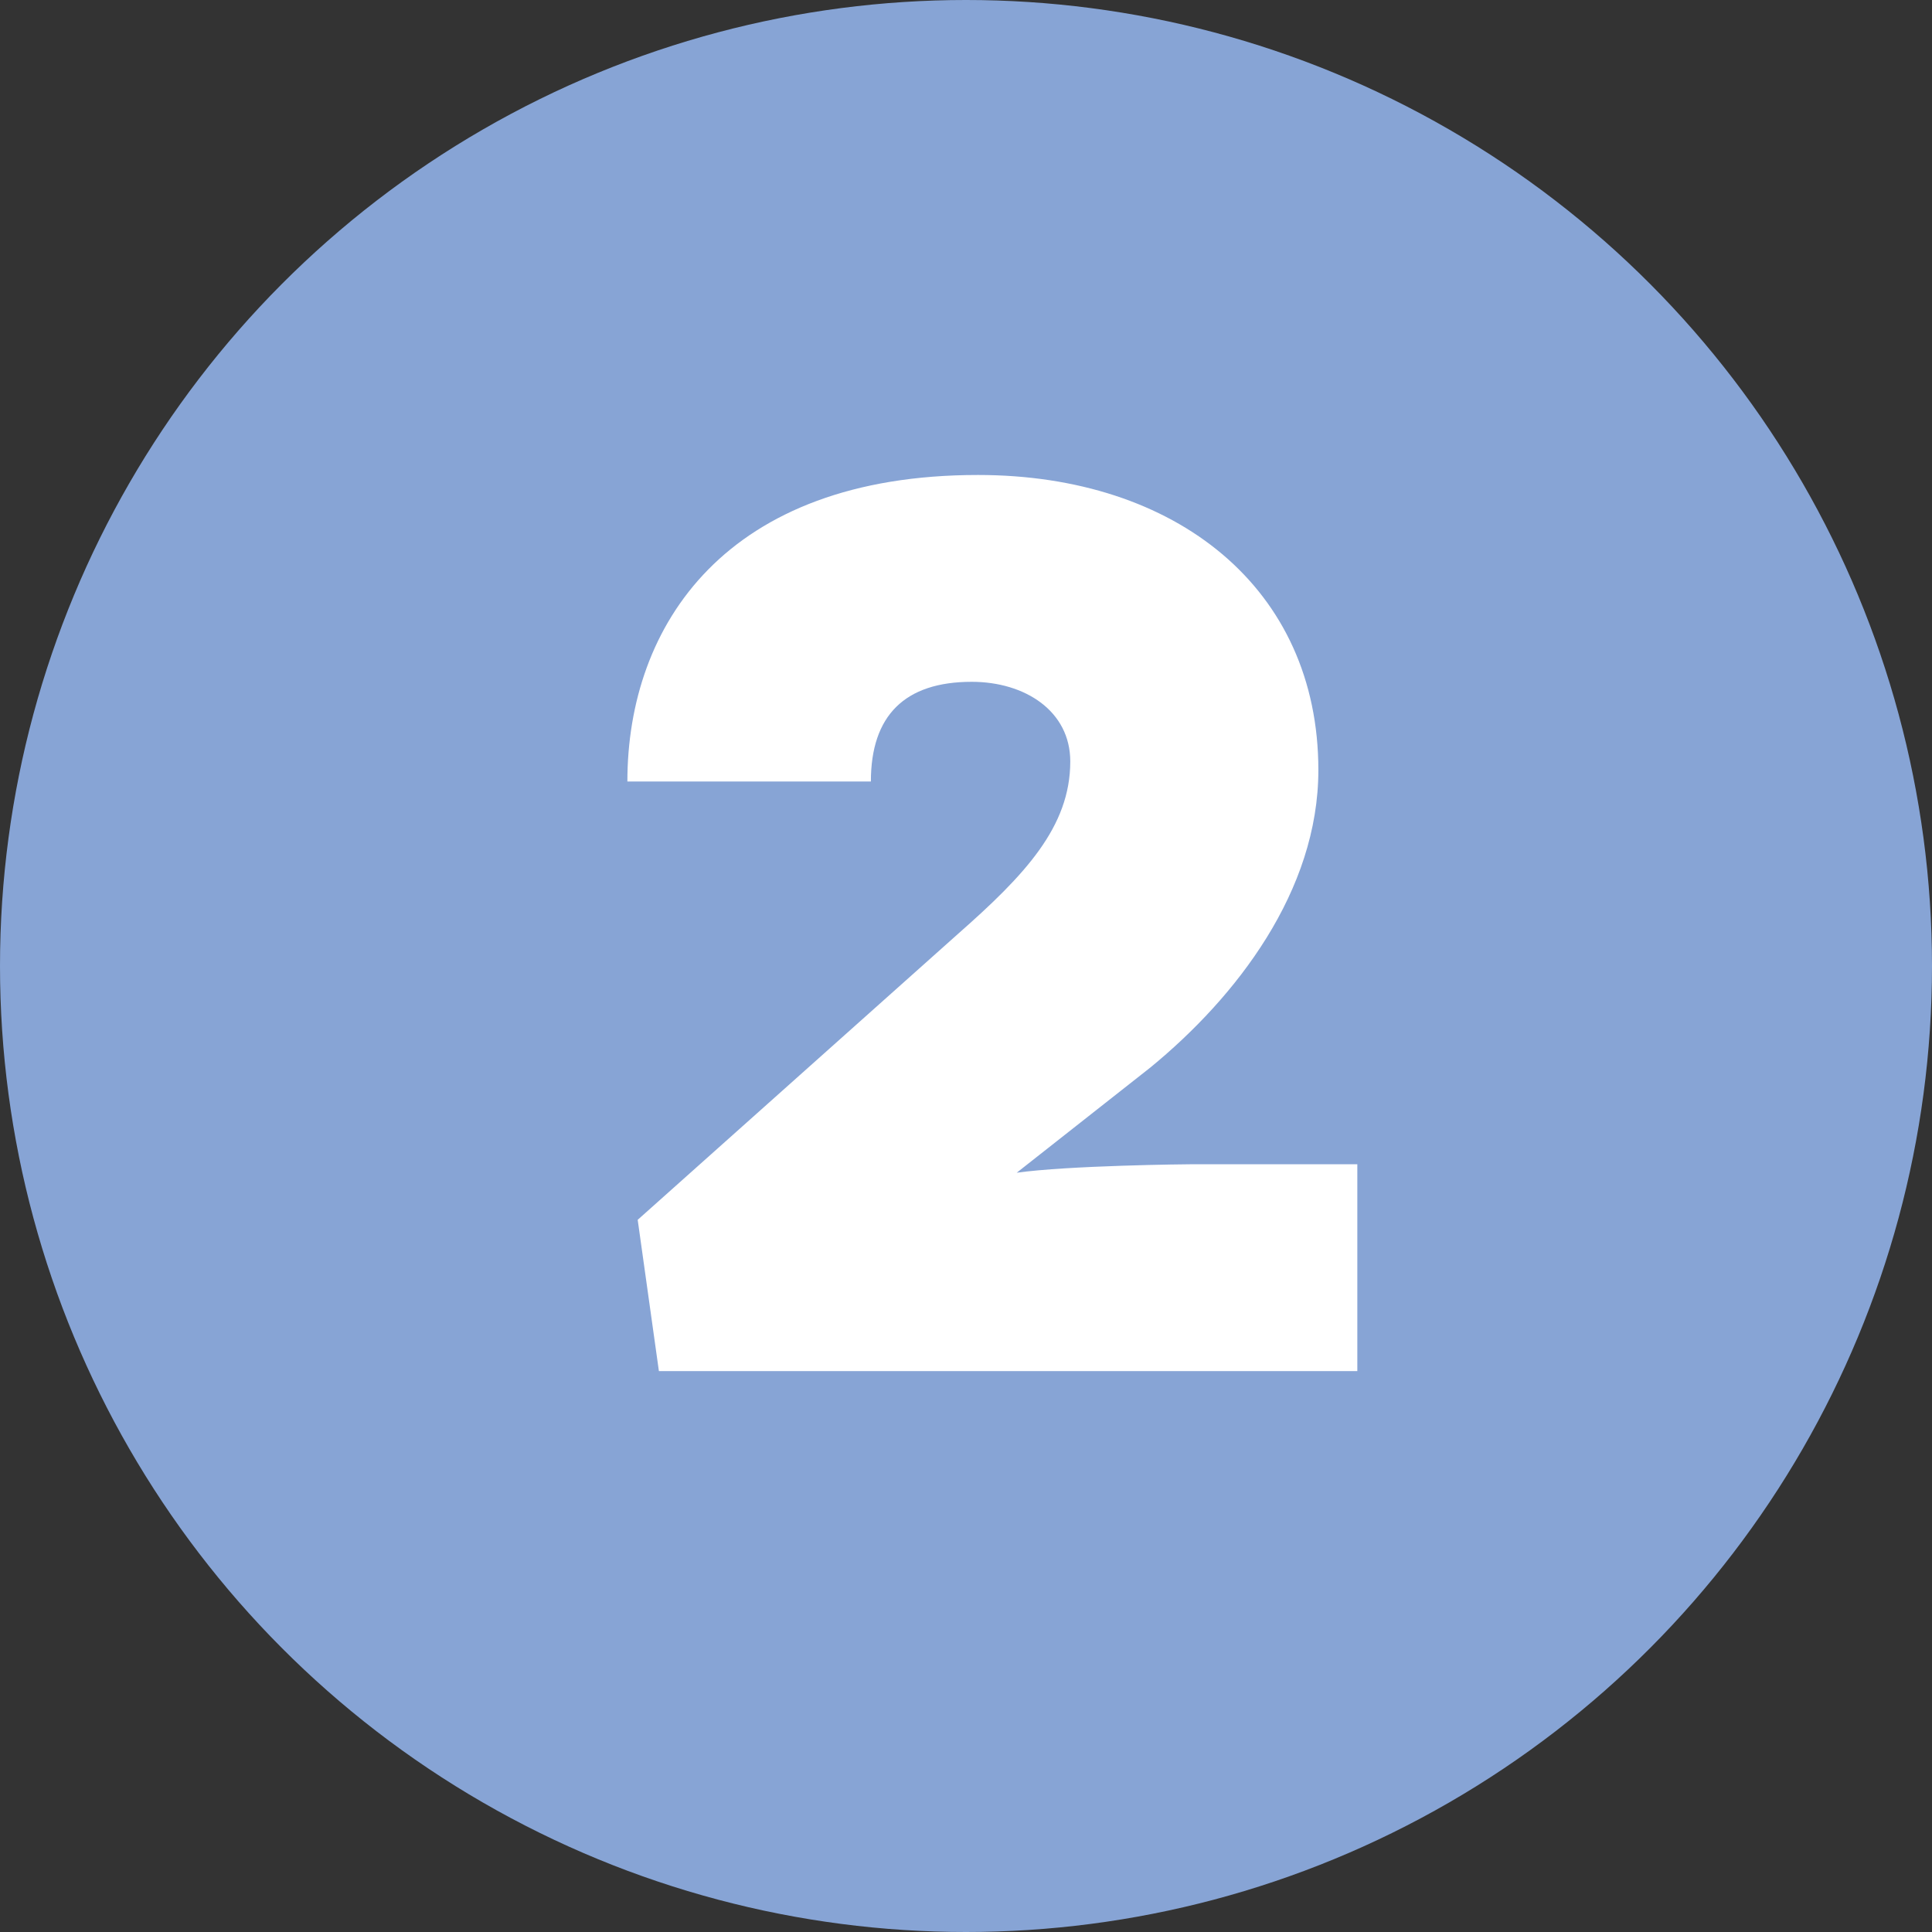
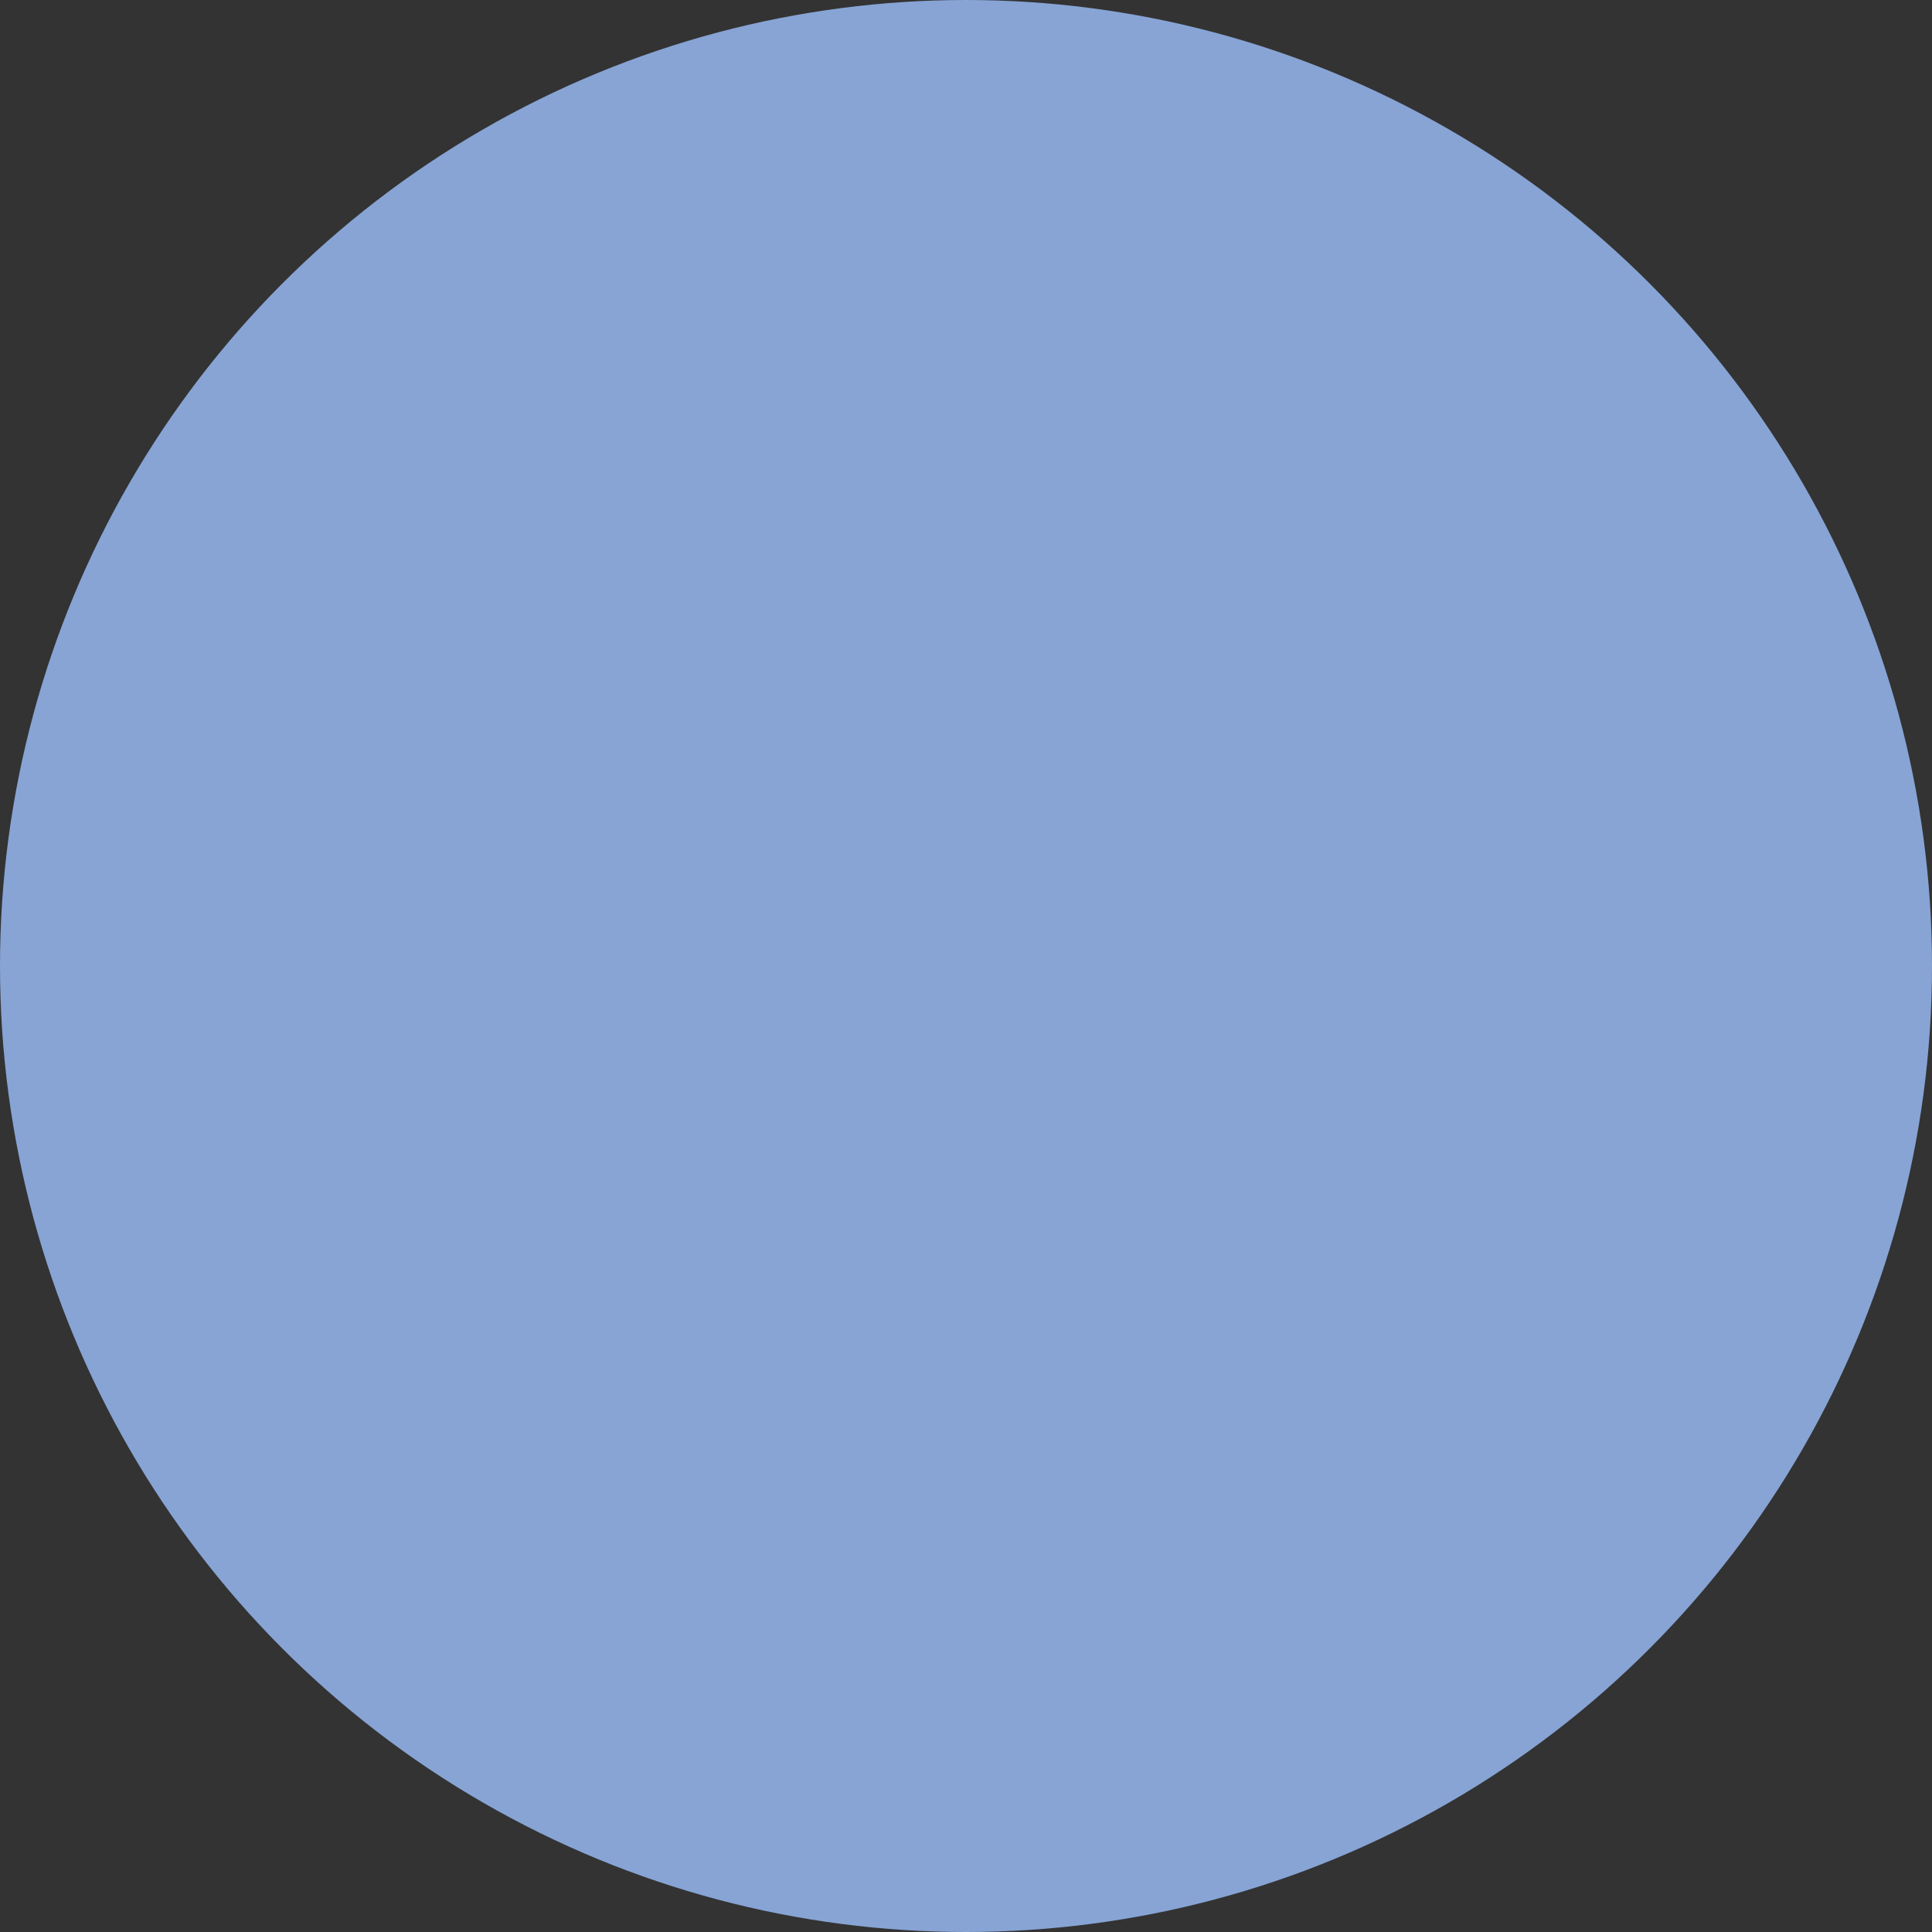
<svg xmlns="http://www.w3.org/2000/svg" id="b" viewBox="0 0 33.72 33.72">
  <rect x="0" y="0" width="33.72" height="33.72" fill="#333333" stroke="none" />
  <g id="c">
    <circle cx="16.86" cy="16.86" r="16.86" style="fill:#87a4d5; stroke-width:0px;" />
-     <path d="M17.73,20.47c.92-.13,2.99-.15,3.08-.15h2.88v3.61h-12.19l-.37-2.64,5.59-4.99c1.17-1.03,1.96-1.87,1.96-3.01,0-.88-.79-1.39-1.72-1.39-1.17,0-1.76.59-1.76,1.74h-4.25c0-2.73,1.72-5.35,6.12-5.35,3.46,0,5.94,1.98,5.94,5.15,0,2.11-1.43,3.96-2.93,5.19l-2.35,1.85Z" style="fill:#fff; stroke-width:0px;" />
  </g>
</svg>